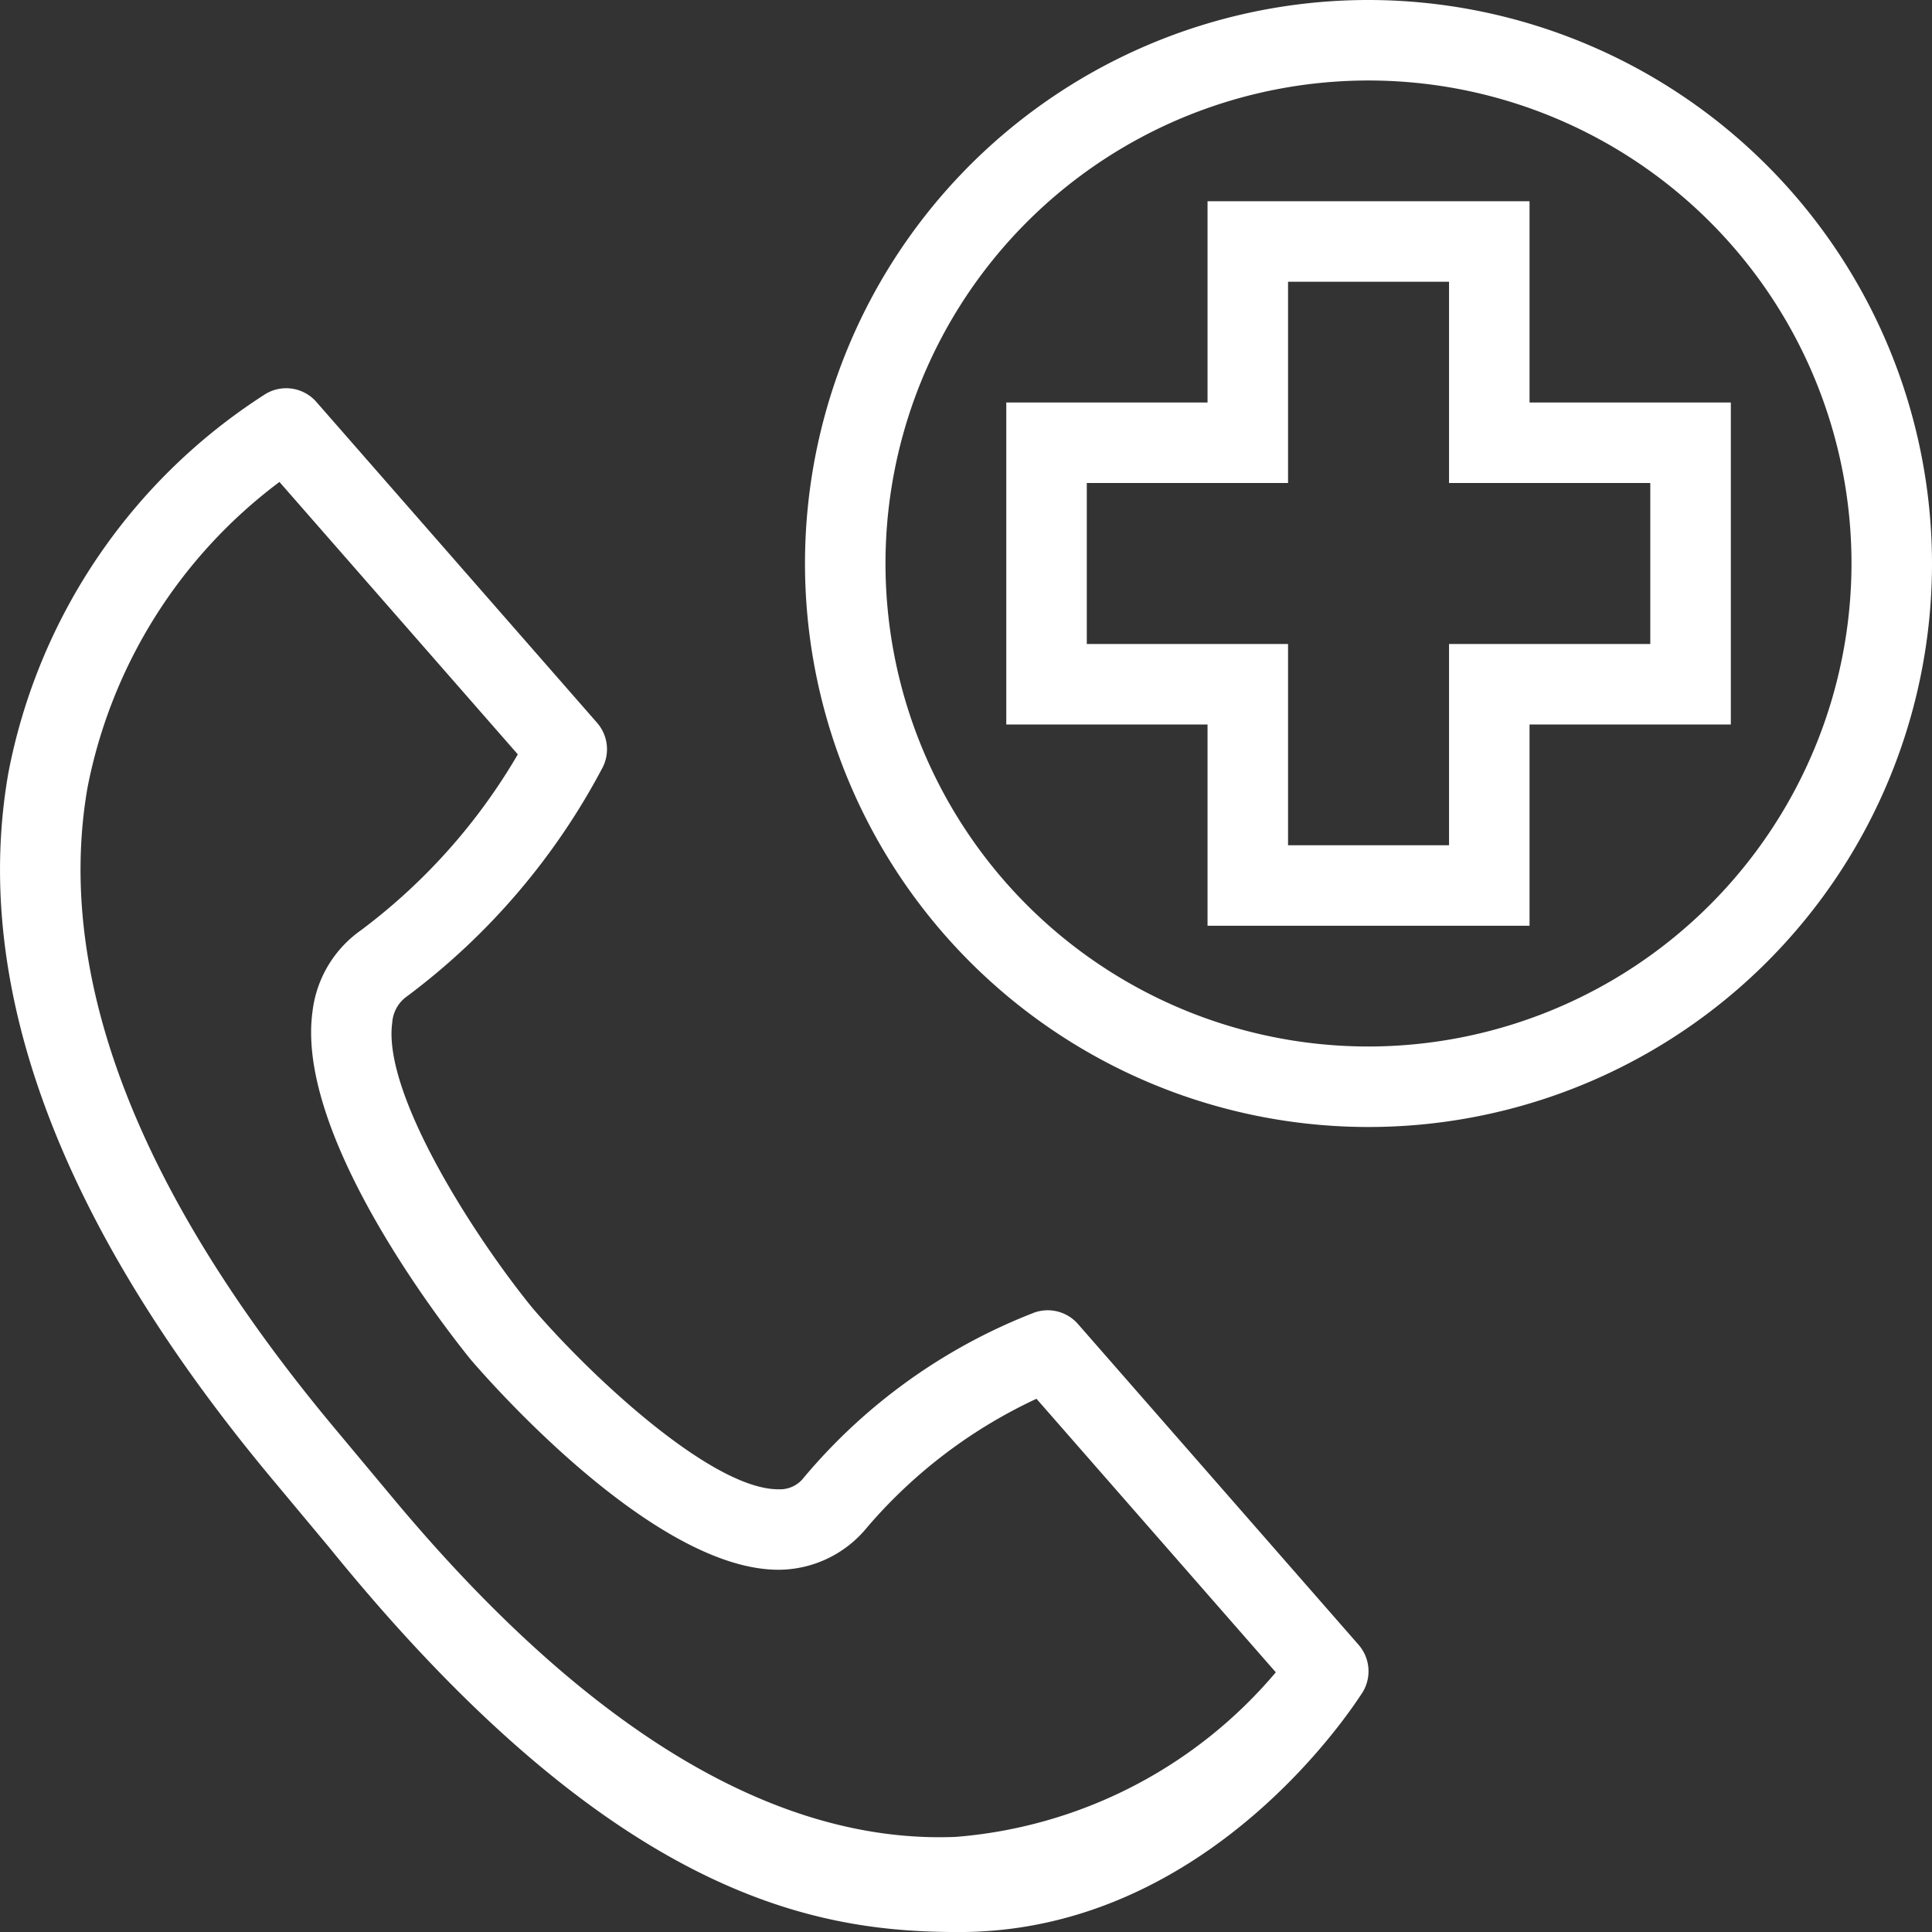
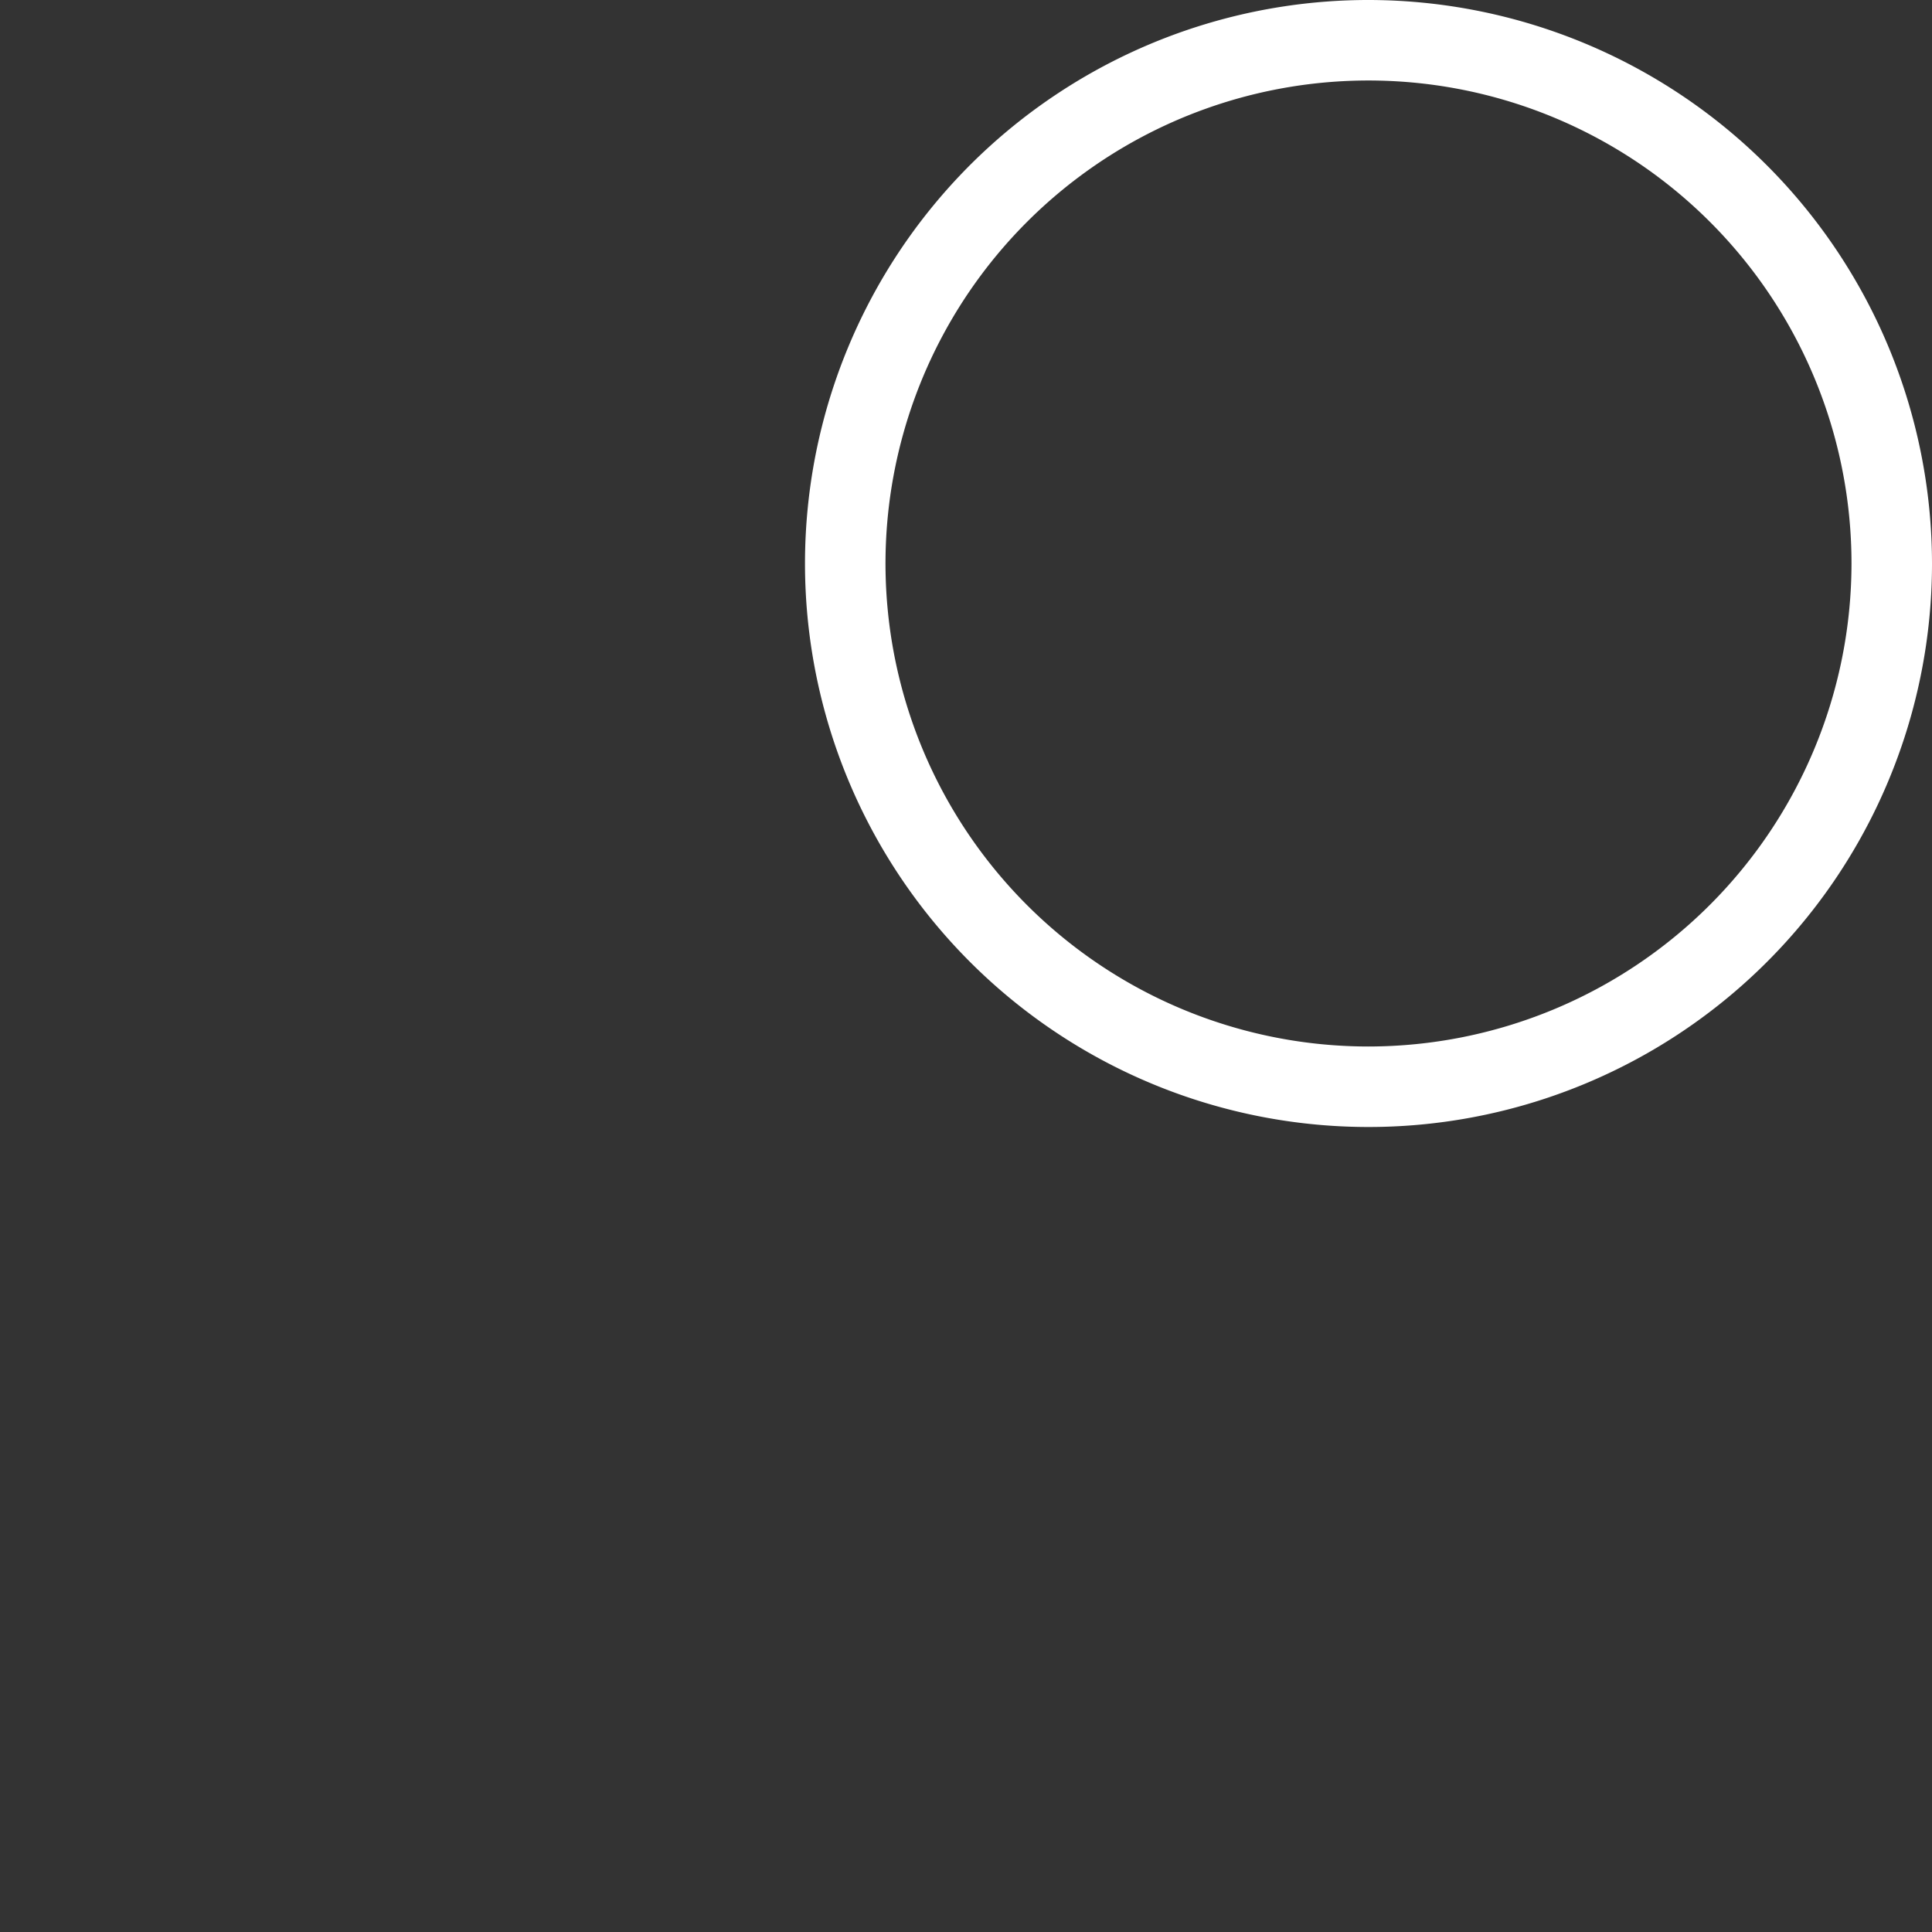
<svg xmlns="http://www.w3.org/2000/svg" fill="#fff" height="512" viewBox="0 0 48 48" width="512">
  <rect x="0" y="0" width="48" height="48" fill="#333333" stroke="none" />
  <g id="_21-emergency" data-name="21-emergency">
-     <path d="m26.782 32.895a.999.999 0 0 0 -1.075-.288 14.114 14.114 0 0 0 -5.737 4.104.743.743 0 0 1 -.621.29h-.012c-1.638 0-4.623-2.771-6.108-4.504-1.476-1.813-3.727-5.342-3.484-7.089a.871.871 0 0 1 .373-.659 16.971 16.971 0 0 0 4.858-5.689 1.0 1 0 0 0 -.143-1.104l-6.971-7.968a.996.996 0 0 0 -1.255-.206 14.383 14.383 0 0 0 -6.399 9.42c-.935 5.336 1.295 11.269 6.627 17.632l1.34 1.606c7.169 8.847 12.237 9.561 15.656 9.561 6.242-0 9.84-5.691 9.99-5.907a1 1 0 0 0 -.068-1.23zm-3.035 12.742c-4.481.184-9.202-2.663-14.034-8.477l-.001-.001-1.343-1.609c-4.926-5.879-7.011-11.254-6.196-15.976a12.458 12.458 0 0 1 4.77-7.6l5.922 6.768a14.7 14.7 0 0 1 -3.896 4.369 2.882 2.882 0 0 0 -1.205 2.021c-.439 3.169 3.468 8.076 3.93 8.645.458.535 4.557 5.223 7.647 5.223h.025a2.848 2.848 0 0 0 2.177-1.053 12.446 12.446 0 0 1 4.208-3.195l5.946 6.796a11.607 11.607 0 0 1 -7.95 4.089z" />
    <path d="m34.001 0a14 14 0 1 0 13.999 14 14.015 14.015 0 0 0 -13.999-14zm0 26a12 12 0 1 1 11.999-12 12.013 12.013 0 0 1 -11.999 12z" />
-     <path d="m38.001 10v-5h-8v5h-5v8h5v5h8v-5h5.001v-8zm3 6h-5v5h-4v-5h-5v-4h5v-5h4v5h5z" />
  </g>
</svg>